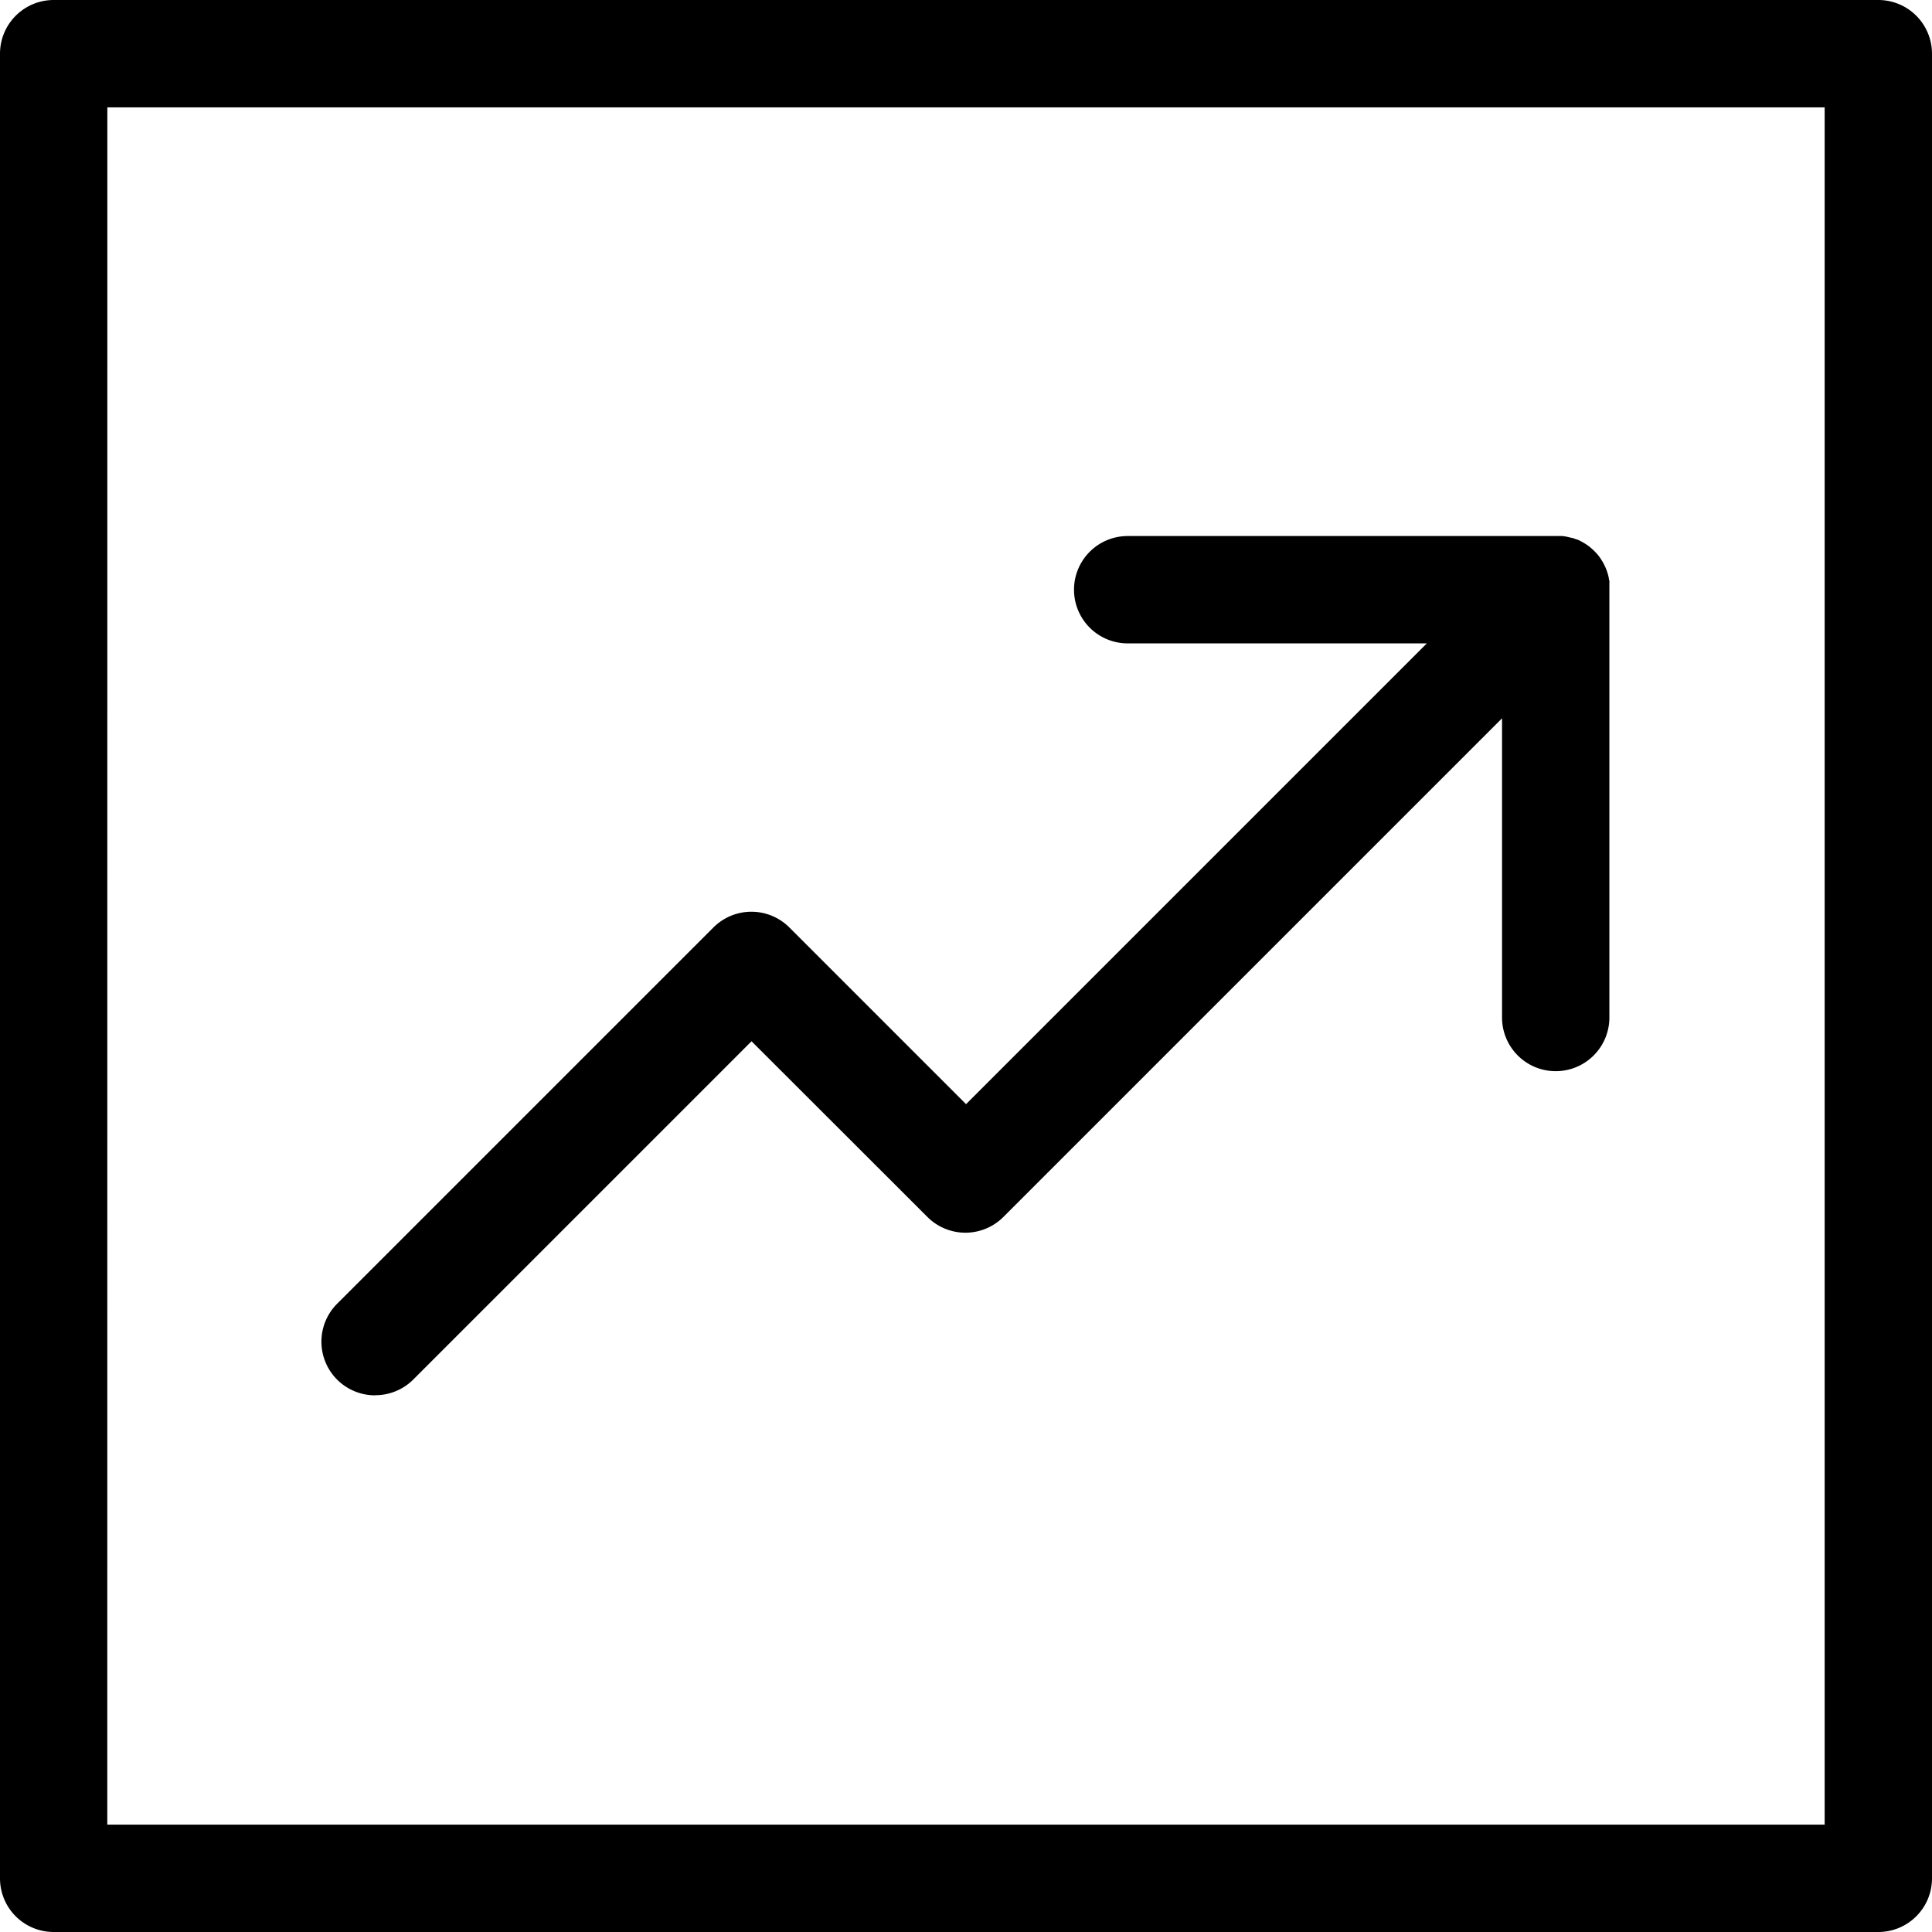
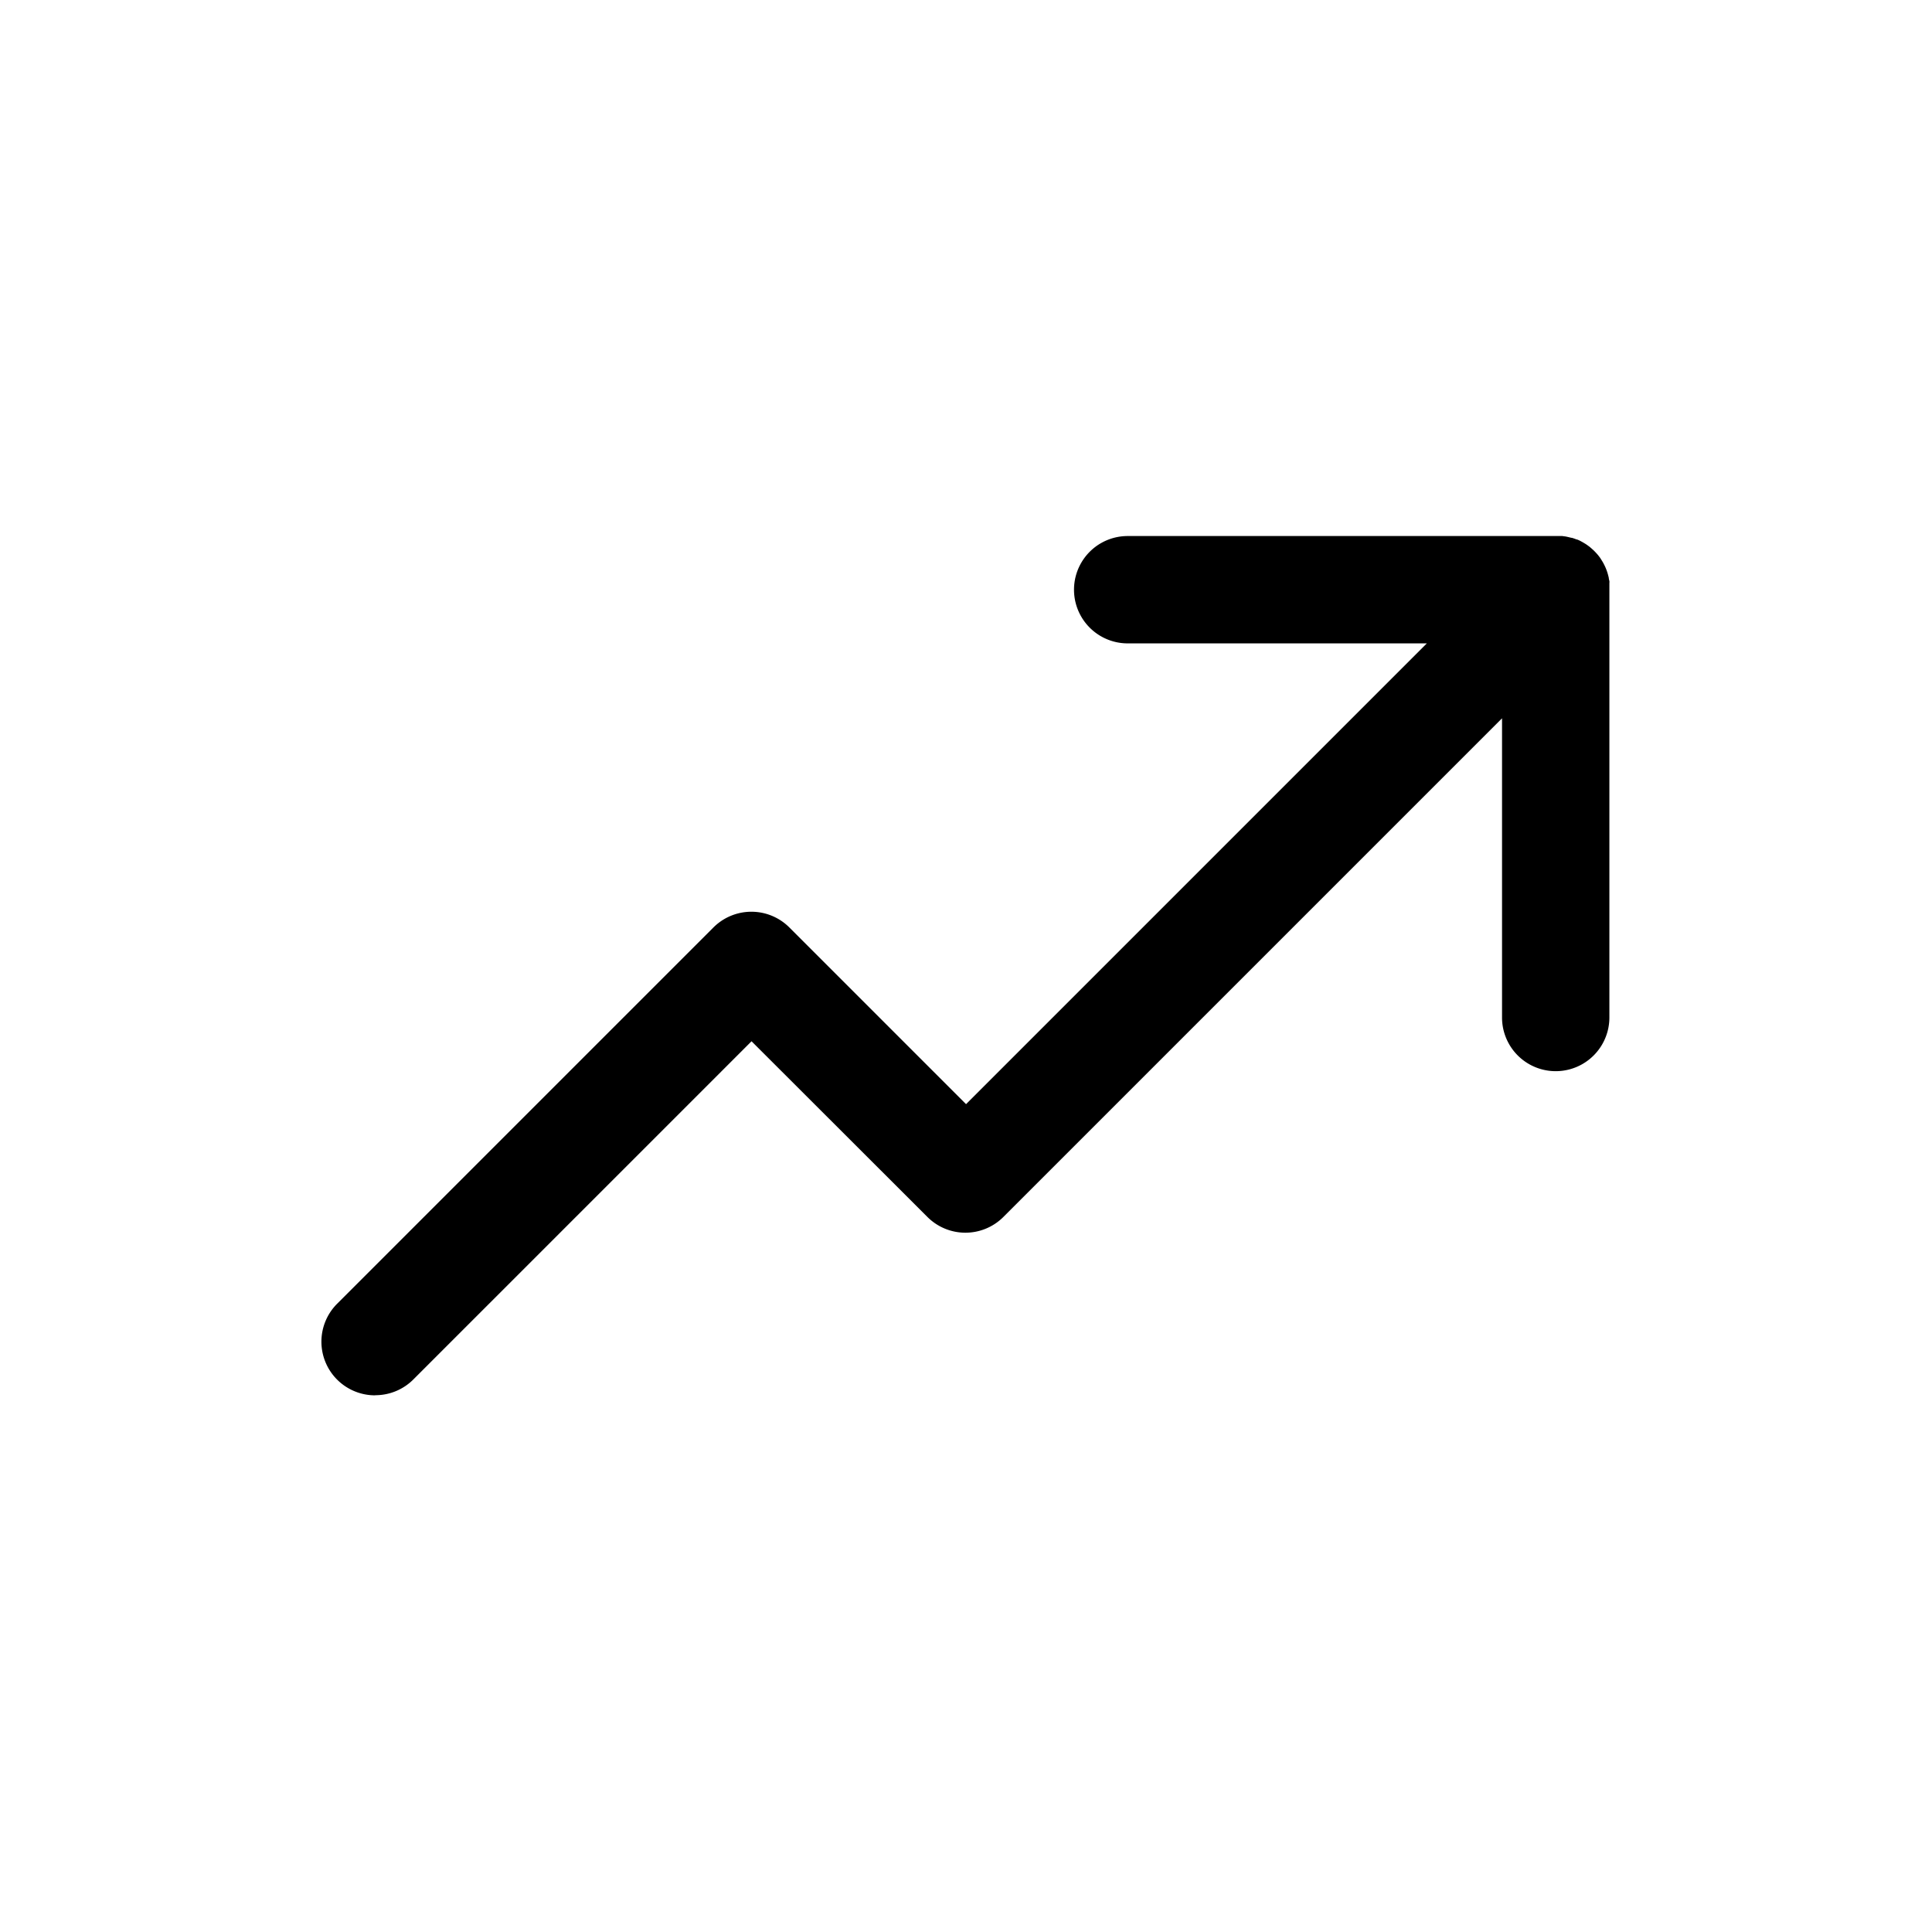
<svg xmlns="http://www.w3.org/2000/svg" width="33.422" height="33.422" viewBox="0 0 33.422 33.422">
  <g data-name="Group 12979">
    <path data-name="Path 38033" d="M182.788 182.725a.928.928 0 0 1-.647-1.594l6.5-6.5a.929.929 0 0 1 1.313 0l3.057 3.057 7.971-7.971h-5.175a.928.928 0 1 1 0-1.857h7.518l.059.008.033.007.067.016h.008a.758.758 0 0 1 .08.028h.008a.579.579 0 0 1 .067.031l.033.018.05.03.025.017.045.033.039.034.03.027.034.035.029.032c.018.021.034.042.05.064l.035.056.018.031.024.047.015.033a.925.925 0 0 1 .05.152l.006.026c0 .018.007.037.01.055s0 .023 0 .034V176.189a.928.928 0 1 1-1.857 0v-5.176l-8.627 8.627a.929.929 0 0 1-1.313 0l-3.043-3.04-5.842 5.842a.929.929 0 0 1-.666.281z" transform="translate(-176.299 -158.587)" style="fill-rule:evenodd" />
-     <path data-name="Path 38034" d="M.928 33.422A.928.928 0 0 1 0 32.494V.928A.929.929 0 0 1 .928 0h31.566a.929.929 0 0 1 .928.928v31.566a.928.928 0 0 1-.928.928zm.928-1.857h29.709V1.857H1.857z" />
  </g>
</svg>